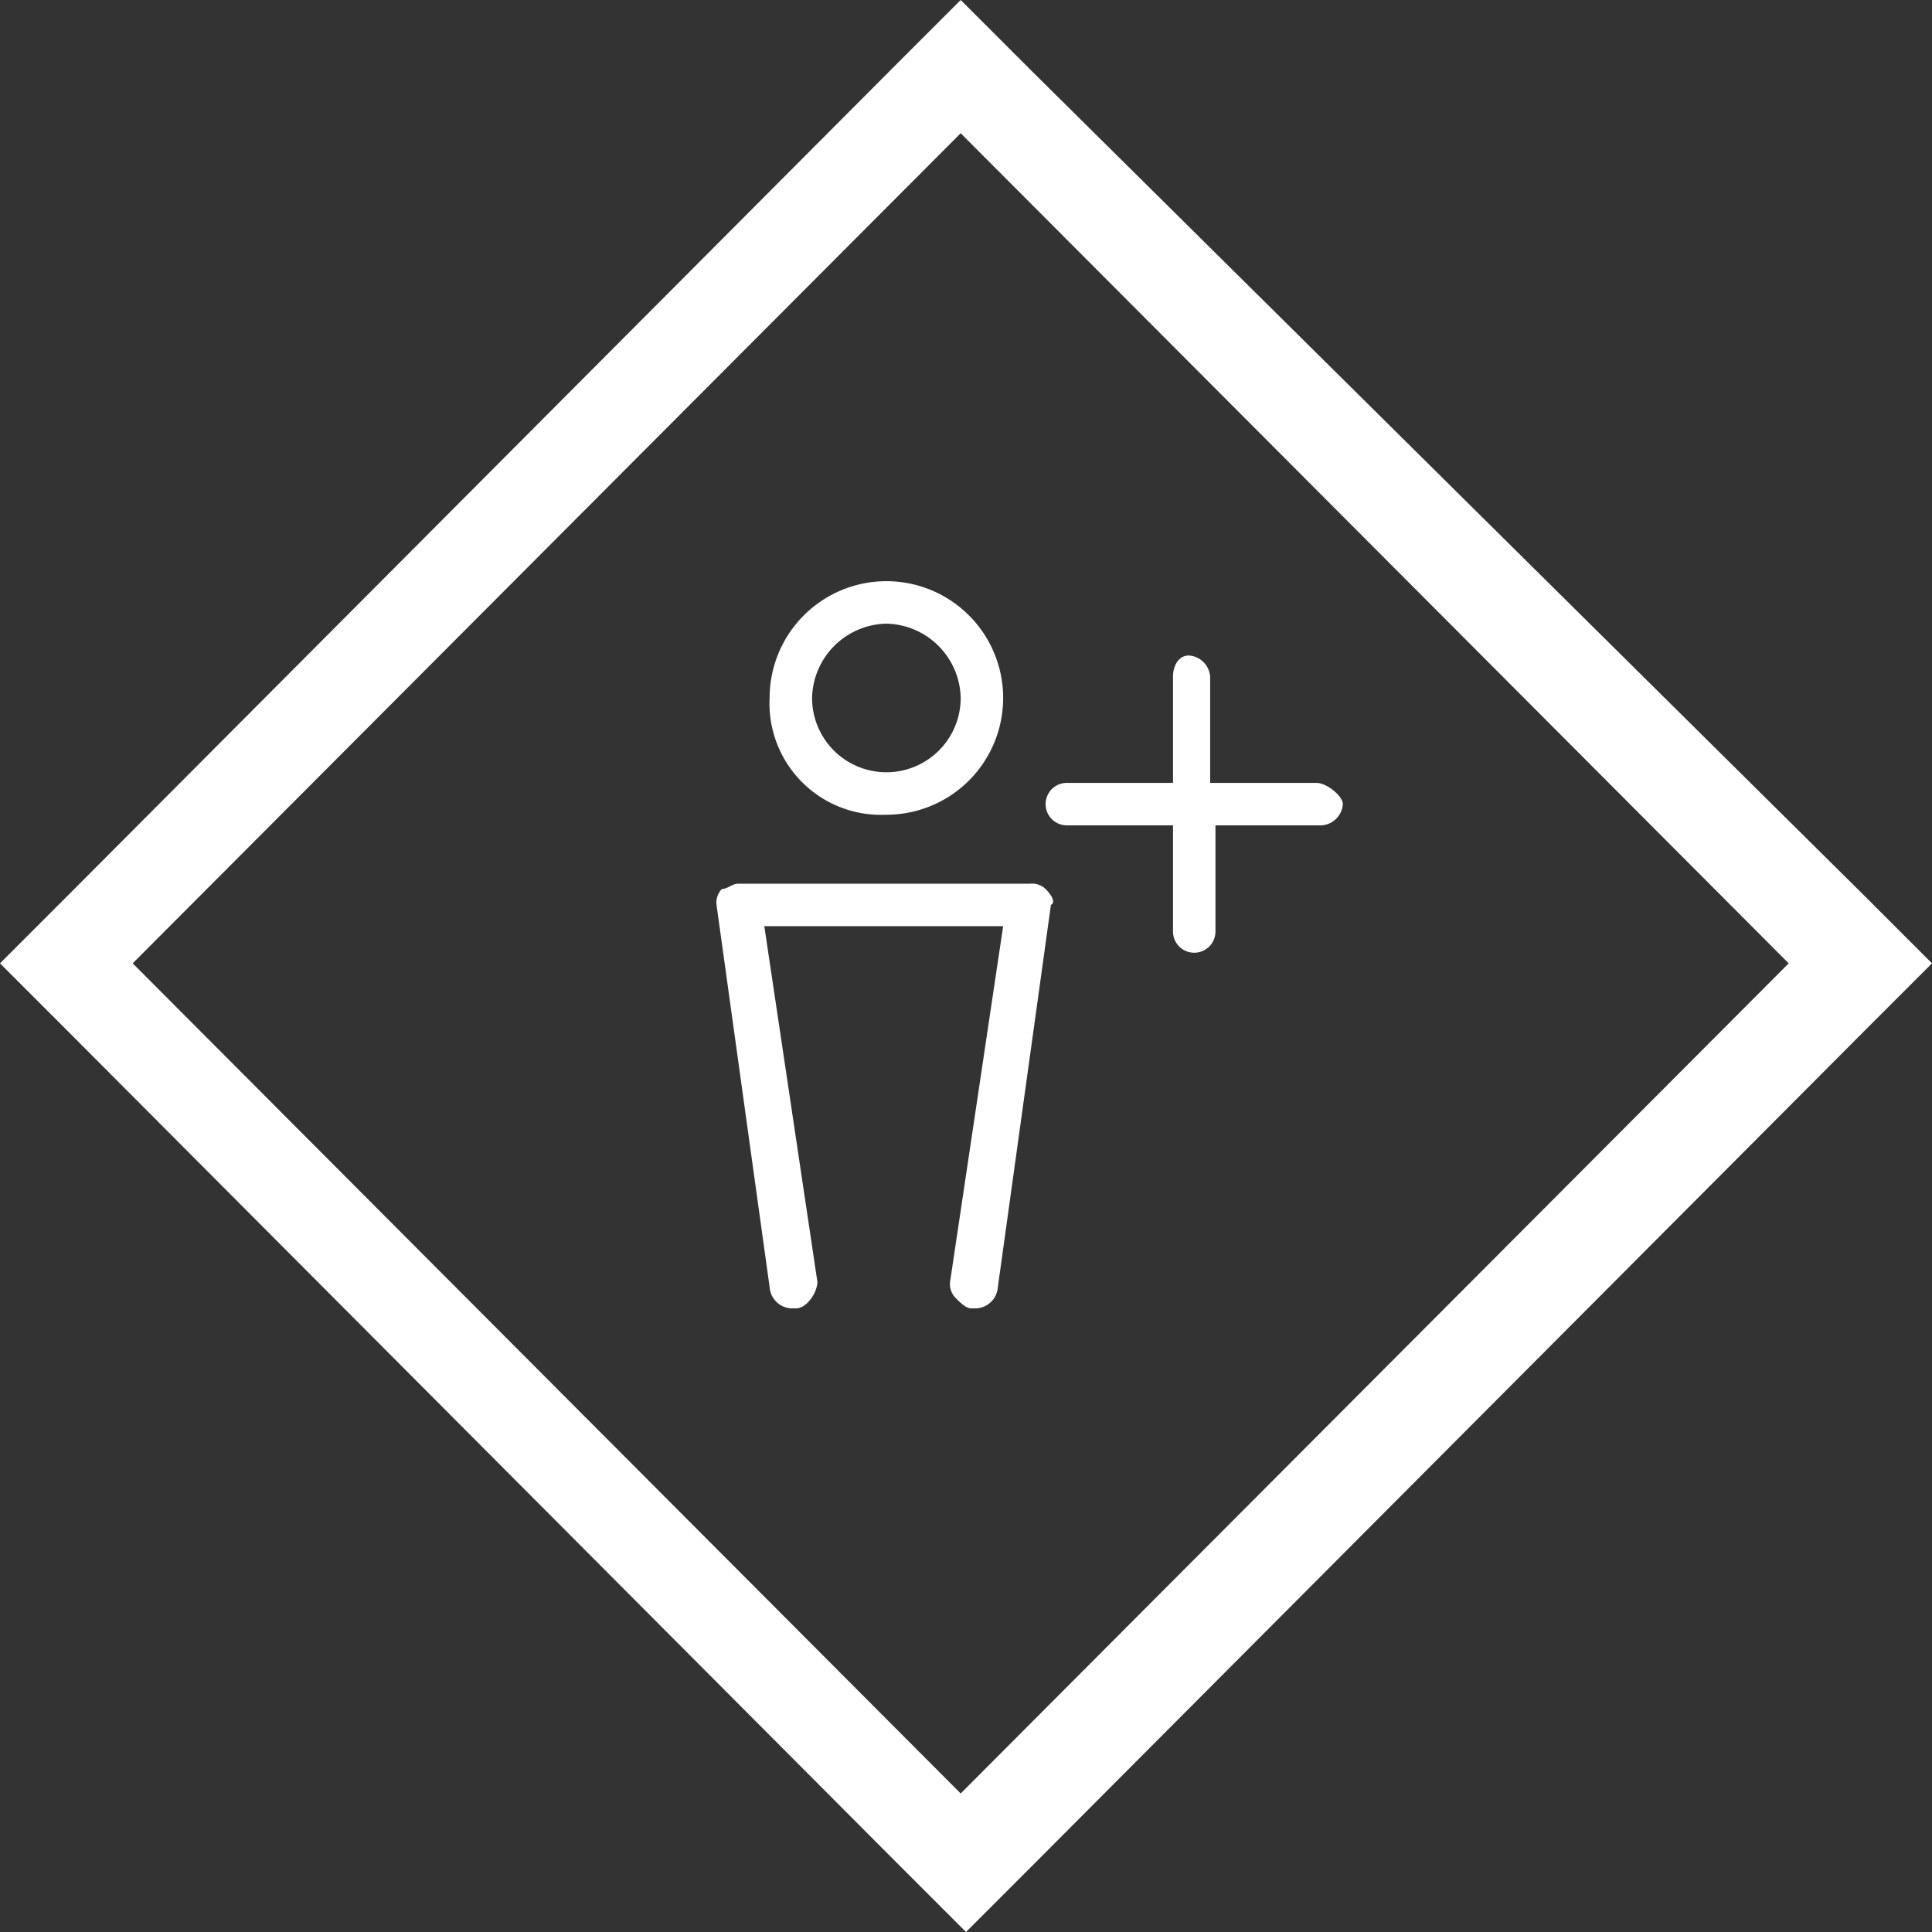
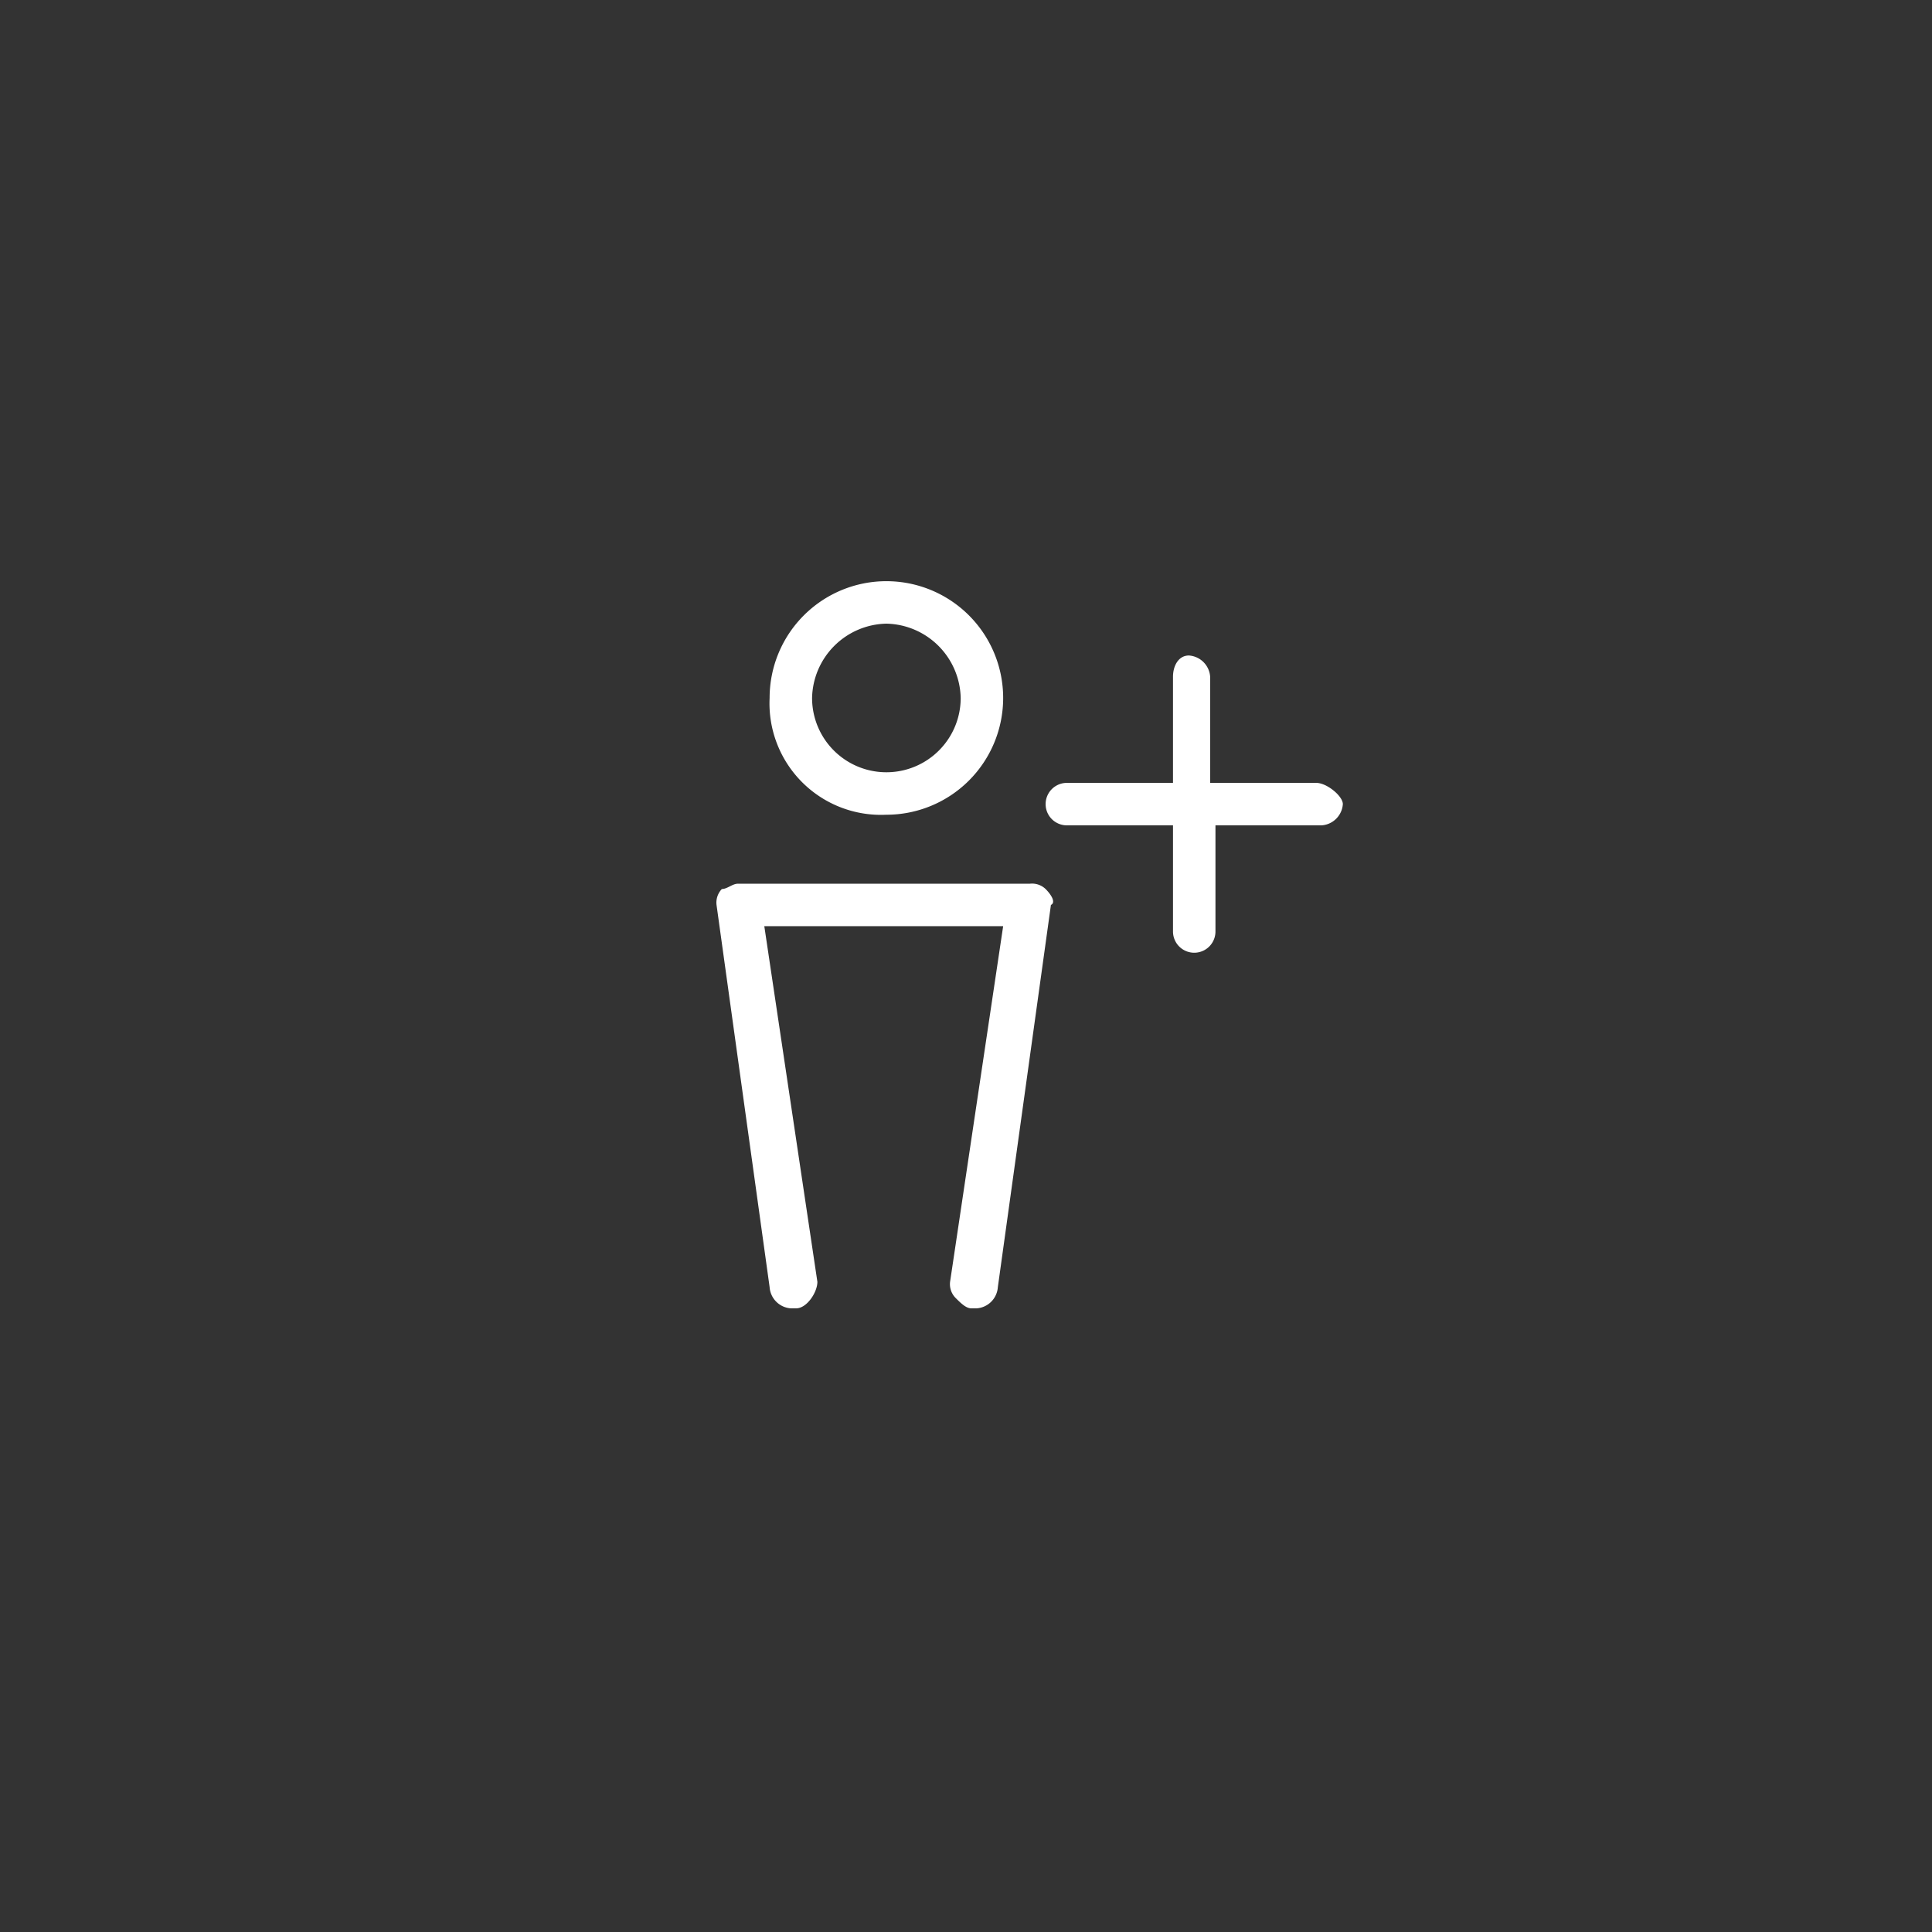
<svg xmlns="http://www.w3.org/2000/svg" viewBox="0 0 36.4 36.4" width="68" height="68">
  <rect x="0" y="0" width="36.4" height="36.4" fill="#333333" stroke="none" />
  <defs>
    <style>.a{fill:#fff}</style>
  </defs>
-   <path class="a" d="M18.1 2.51l15.6 15.64-15.6 15.64L2.5 18.15 18.1 2.51m0-2.51l-1.3 1.3L1.3 16.85 0 18.15l1.3 1.3L16.9 35.1l1.3 1.3 1.3-1.3 15.6-15.65 1.3-1.3-1.3-1.3L19.4 1.3z" />
  <path class="a" d="M19.7 16.75a.37.37 0 0 0-.3-.1h-5.5c-.1 0-.2.1-.3.1a.37.37 0 0 0-.1.3l1 7.2a.43.43 0 0 0 .4.4h.1c.2 0 .4-.3.4-.5l-1-6.7h4.5l-1 6.7a.37.37 0 0 0 .1.3c.1.1.2.2.3.2h.1a.43.43 0 0 0 .4-.4l1-7.2c.1-.05 0-.2-.1-.3zm-3-1.4a2.2 2.2 0 1 0-2.2-2.2 2.1 2.1 0 0 0 2.2 2.2zm0-3.6a1.43 1.43 0 0 1 1.4 1.4 1.4 1.4 0 0 1-2.8 0 1.43 1.43 0 0 1 1.4-1.4zm8.1 3h-2v-2a.43.43 0 0 0-.4-.4c-.2 0-.3.2-.3.4v2h-2a.4.4 0 1 0 0 .8h2v2a.4.4 0 0 0 .8 0v-2h2a.43.43 0 0 0 .4-.4c0-.15-.3-.4-.5-.4z" />
</svg>